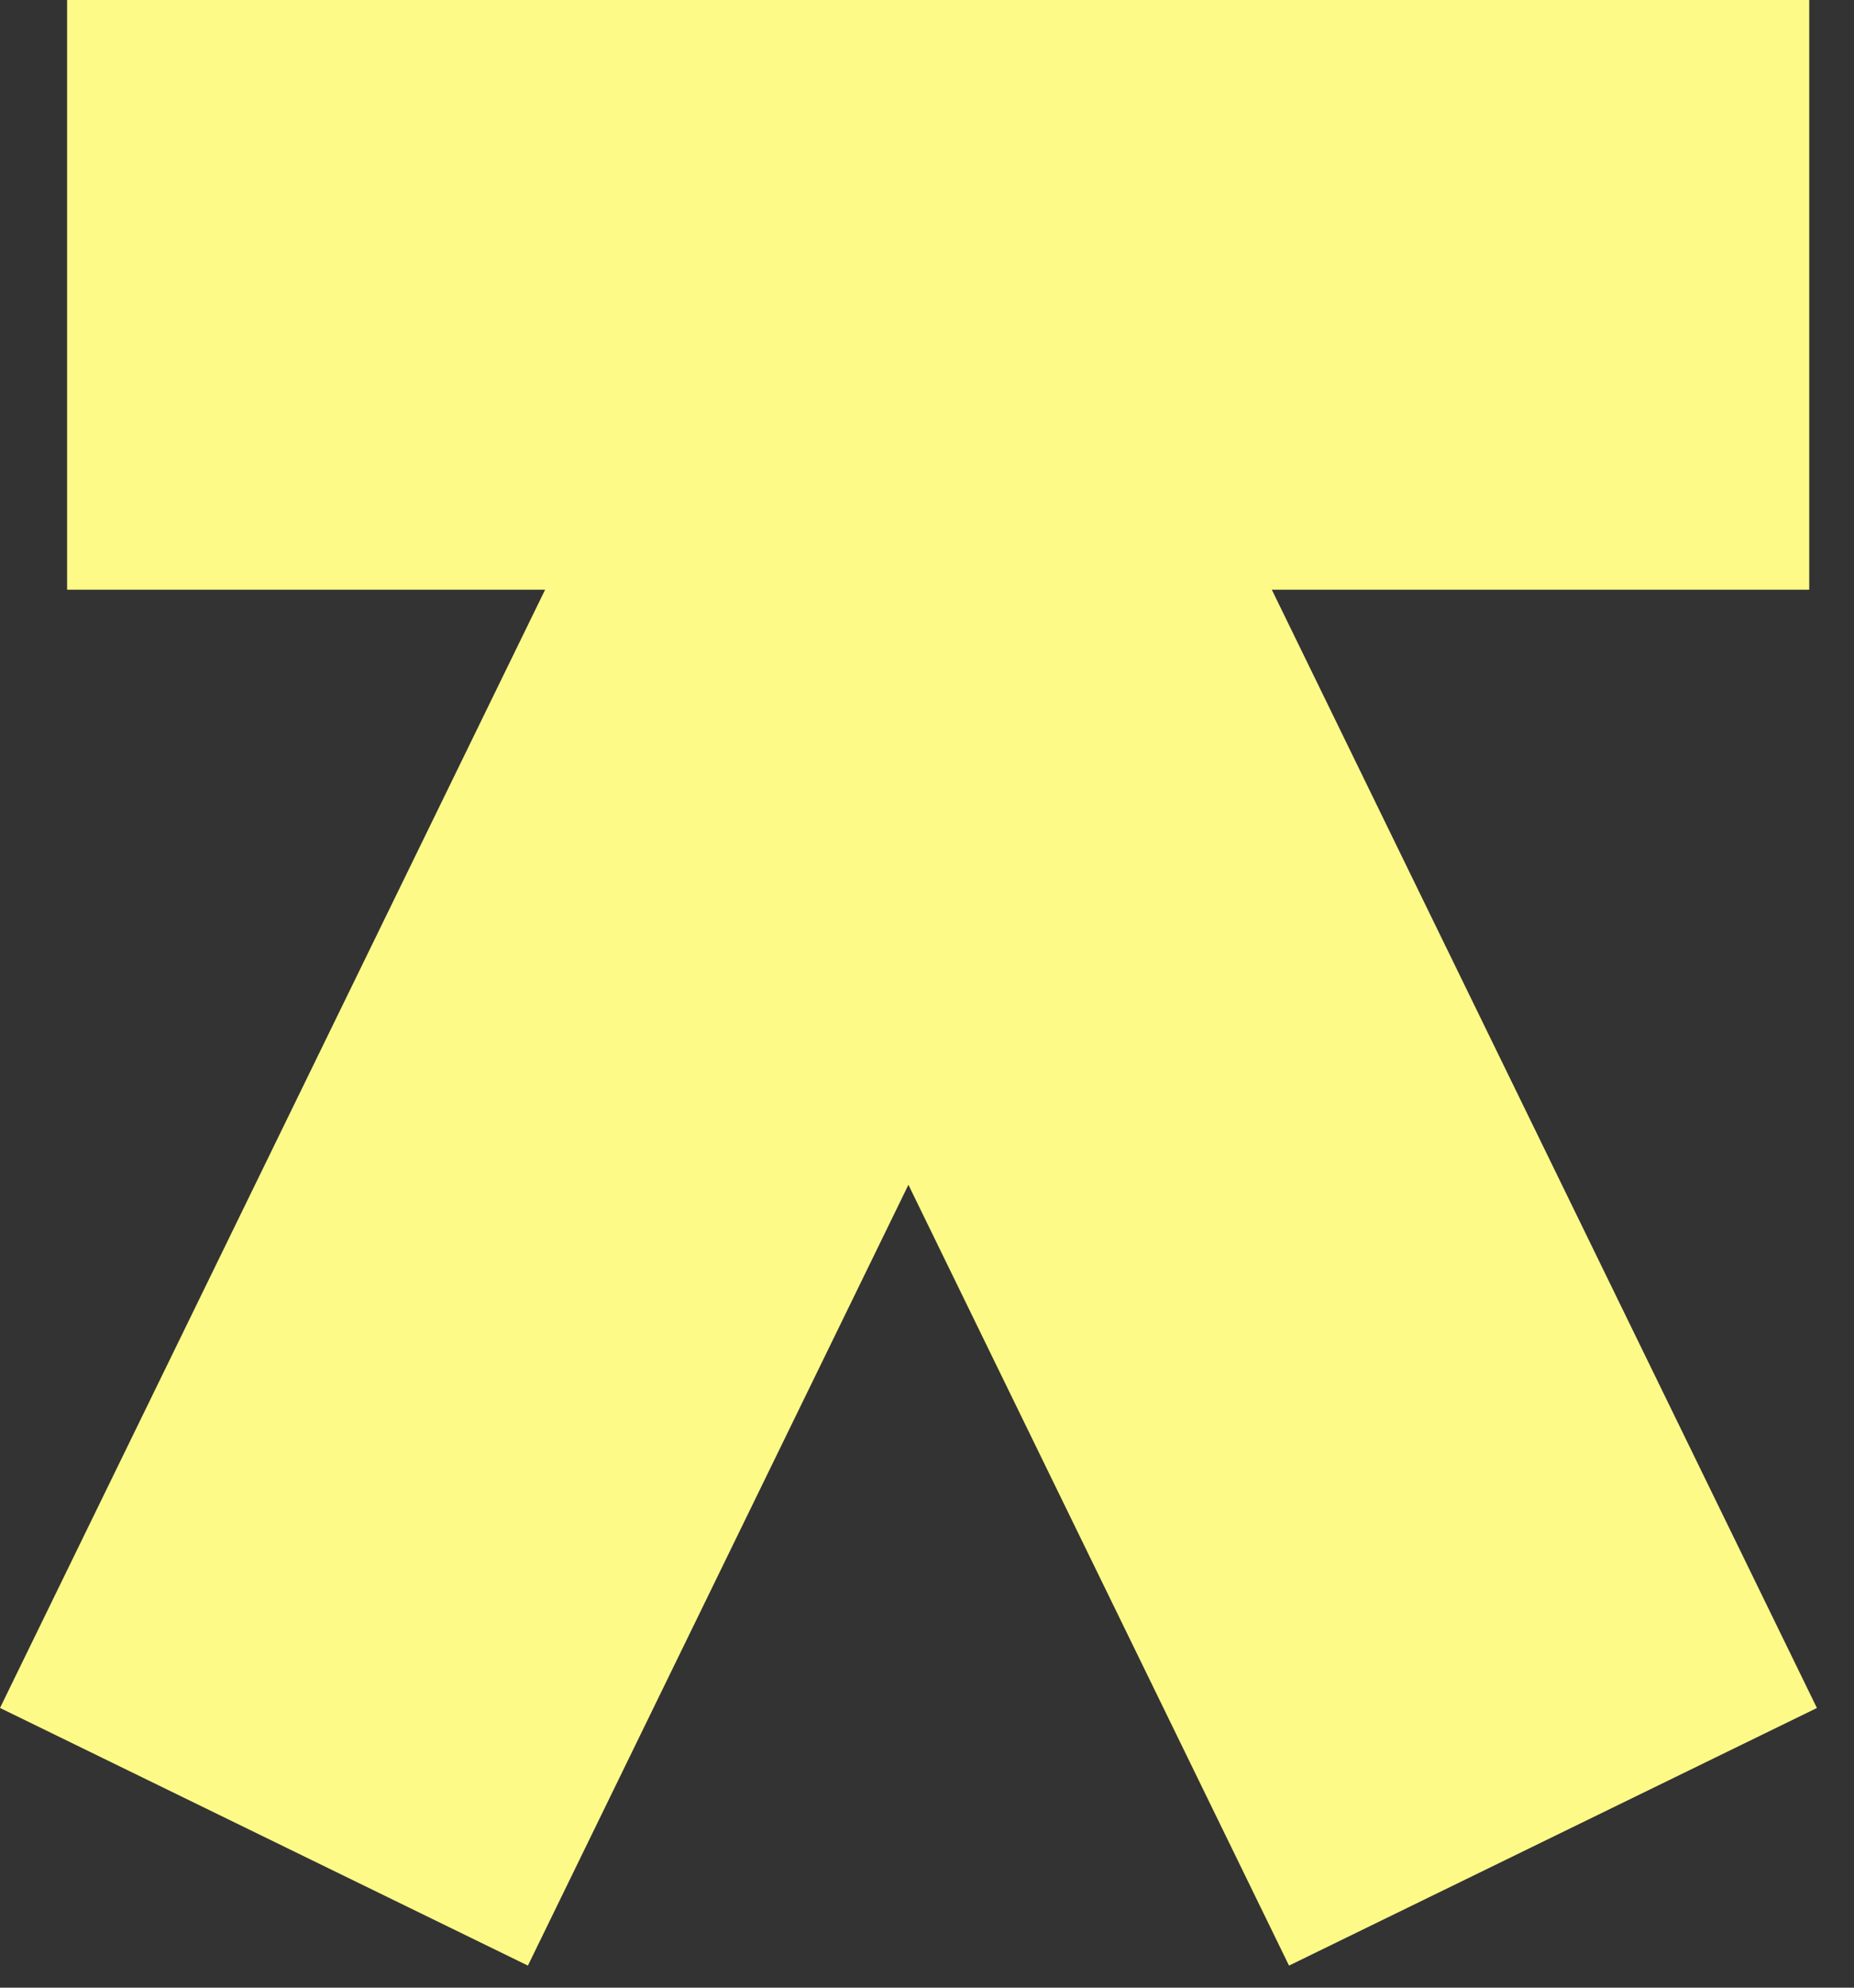
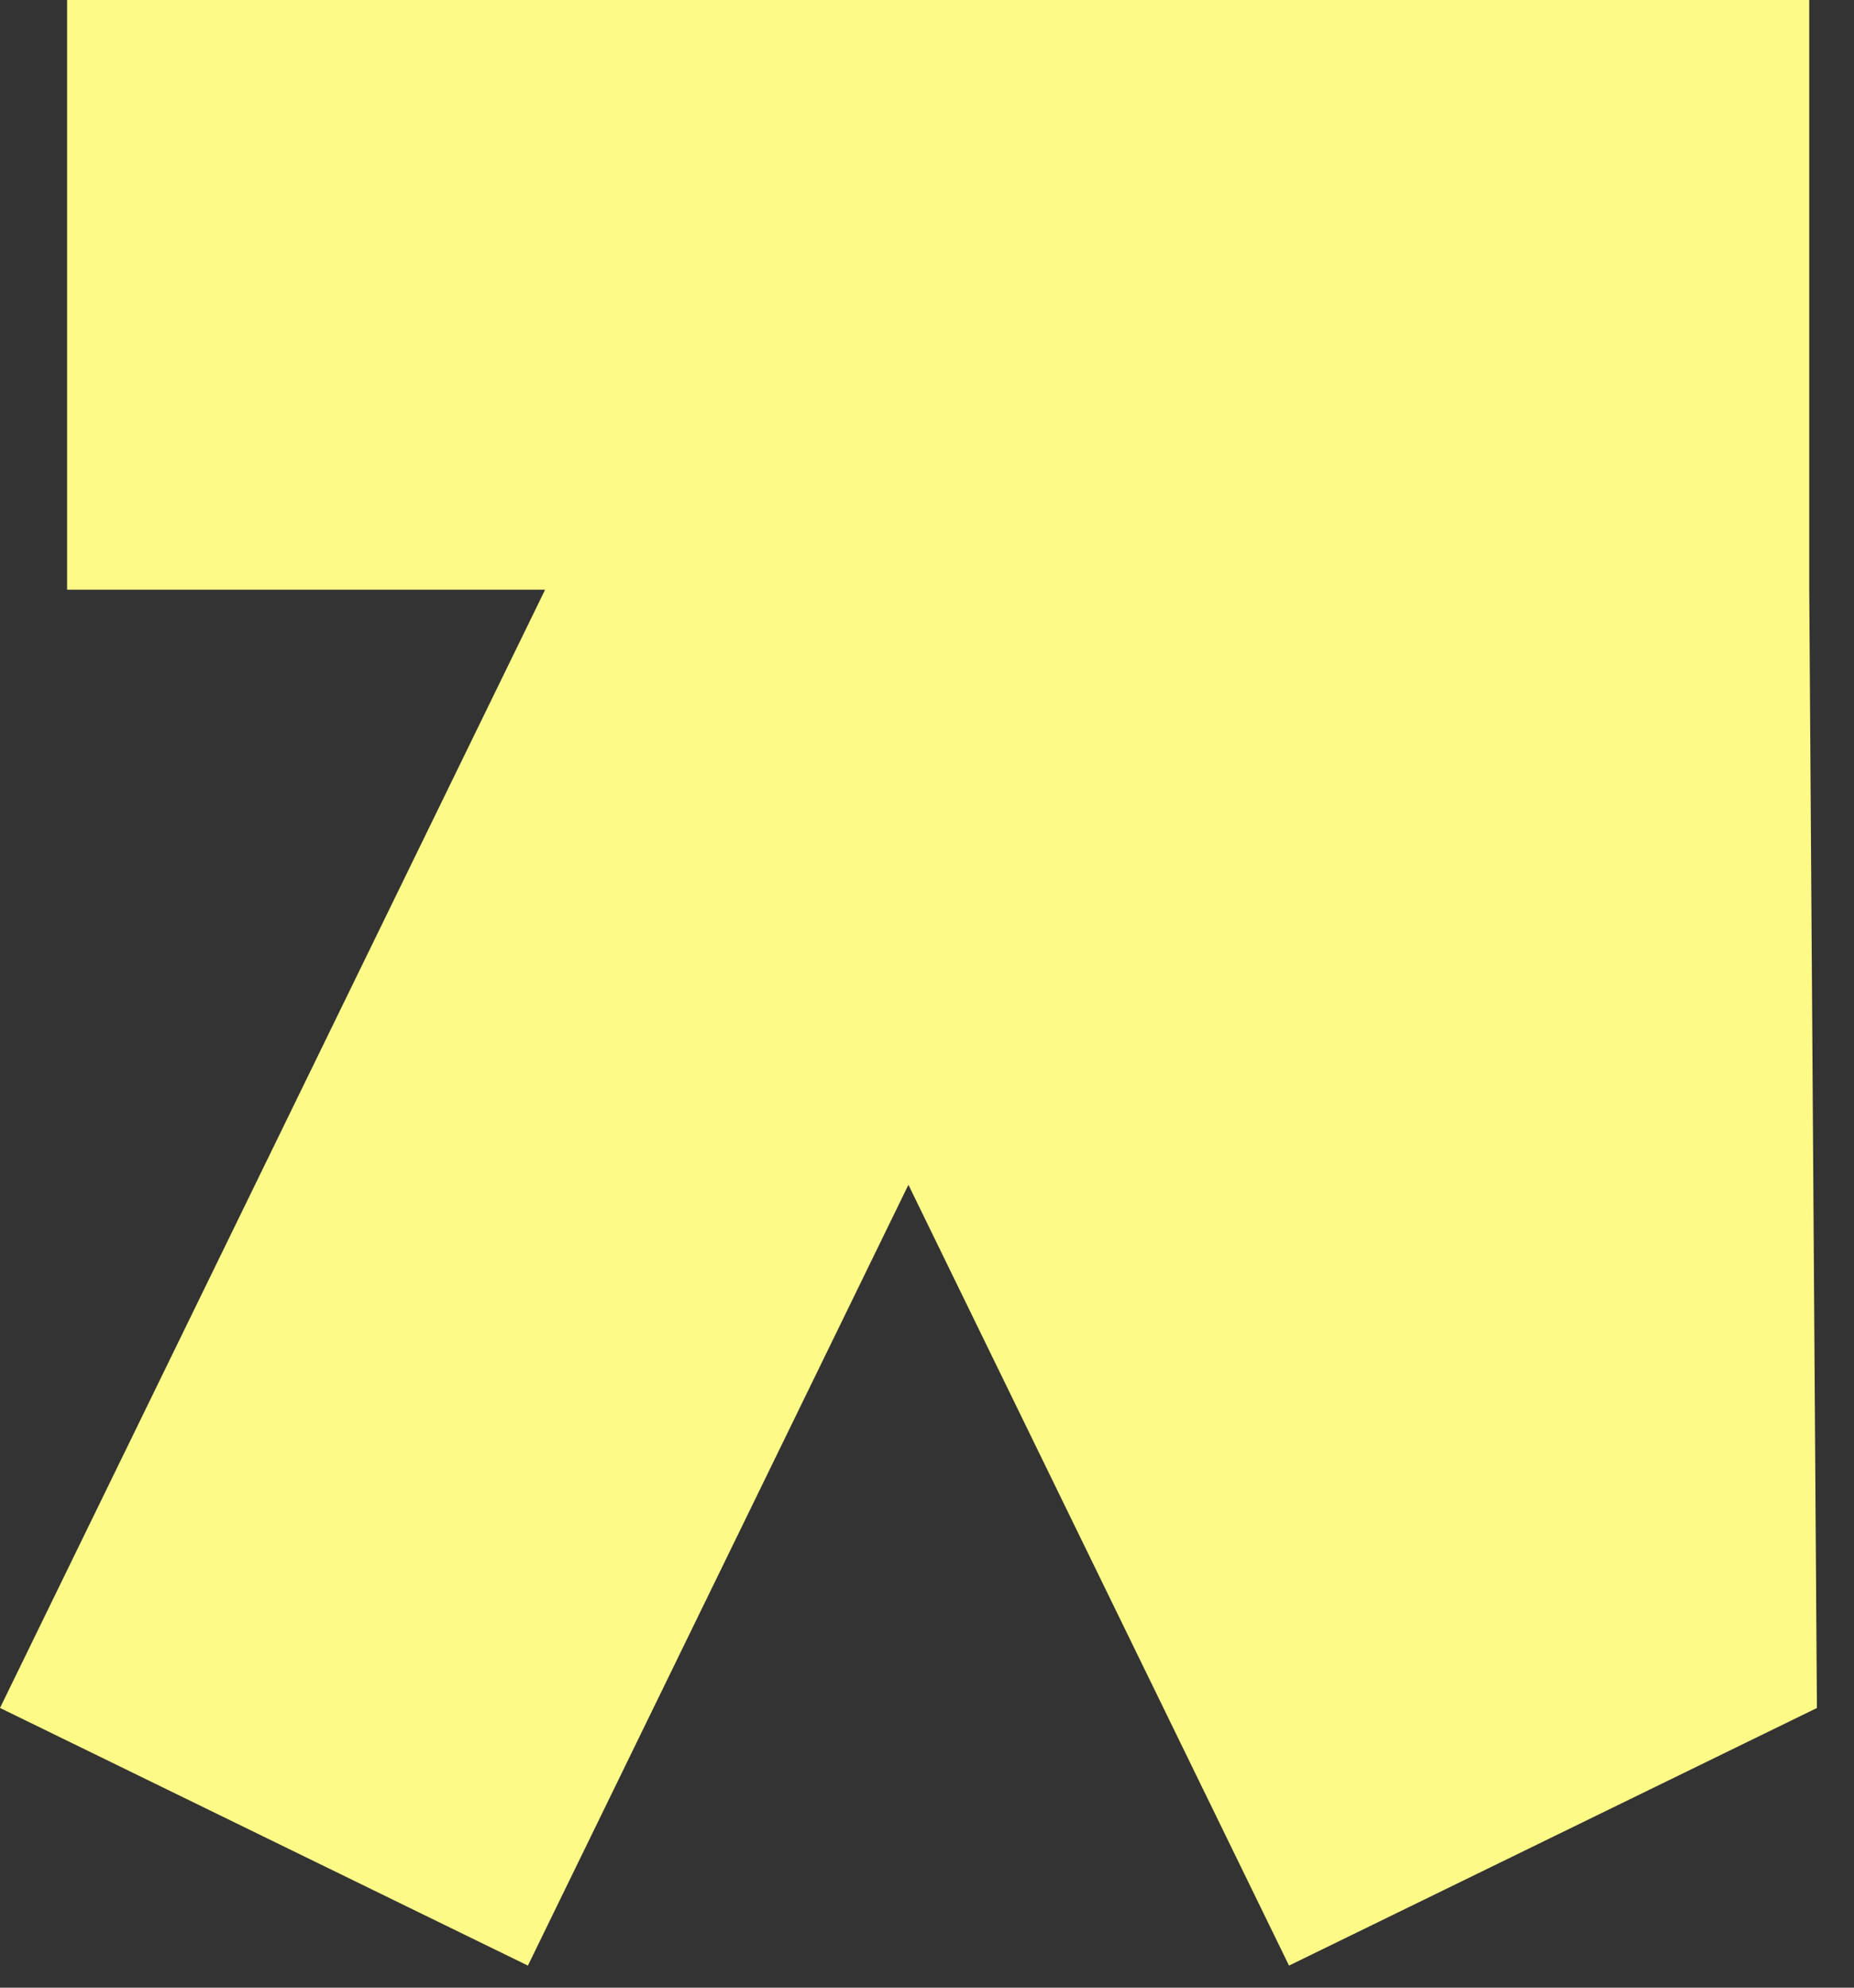
<svg xmlns="http://www.w3.org/2000/svg" fill="none" height="100%" overflow="visible" preserveAspectRatio="none" style="display: block;" viewBox="0 0 42 45" width="100%">
  <rect x="0" y="0" width="42" height="45" fill="#333333" stroke="none" />
-   <path d="M40.986 13.35H28.811L41.16 38.668L29.201 44.5L20.579 26.823L11.959 44.5L0 38.667L12.349 13.35H1.52V0H40.986V13.35Z" fill="#FEFA88" id="Union" />
+   <path d="M40.986 13.35L41.16 38.668L29.201 44.5L20.579 26.823L11.959 44.5L0 38.667L12.349 13.35H1.52V0H40.986V13.35Z" fill="#FEFA88" id="Union" />
</svg>